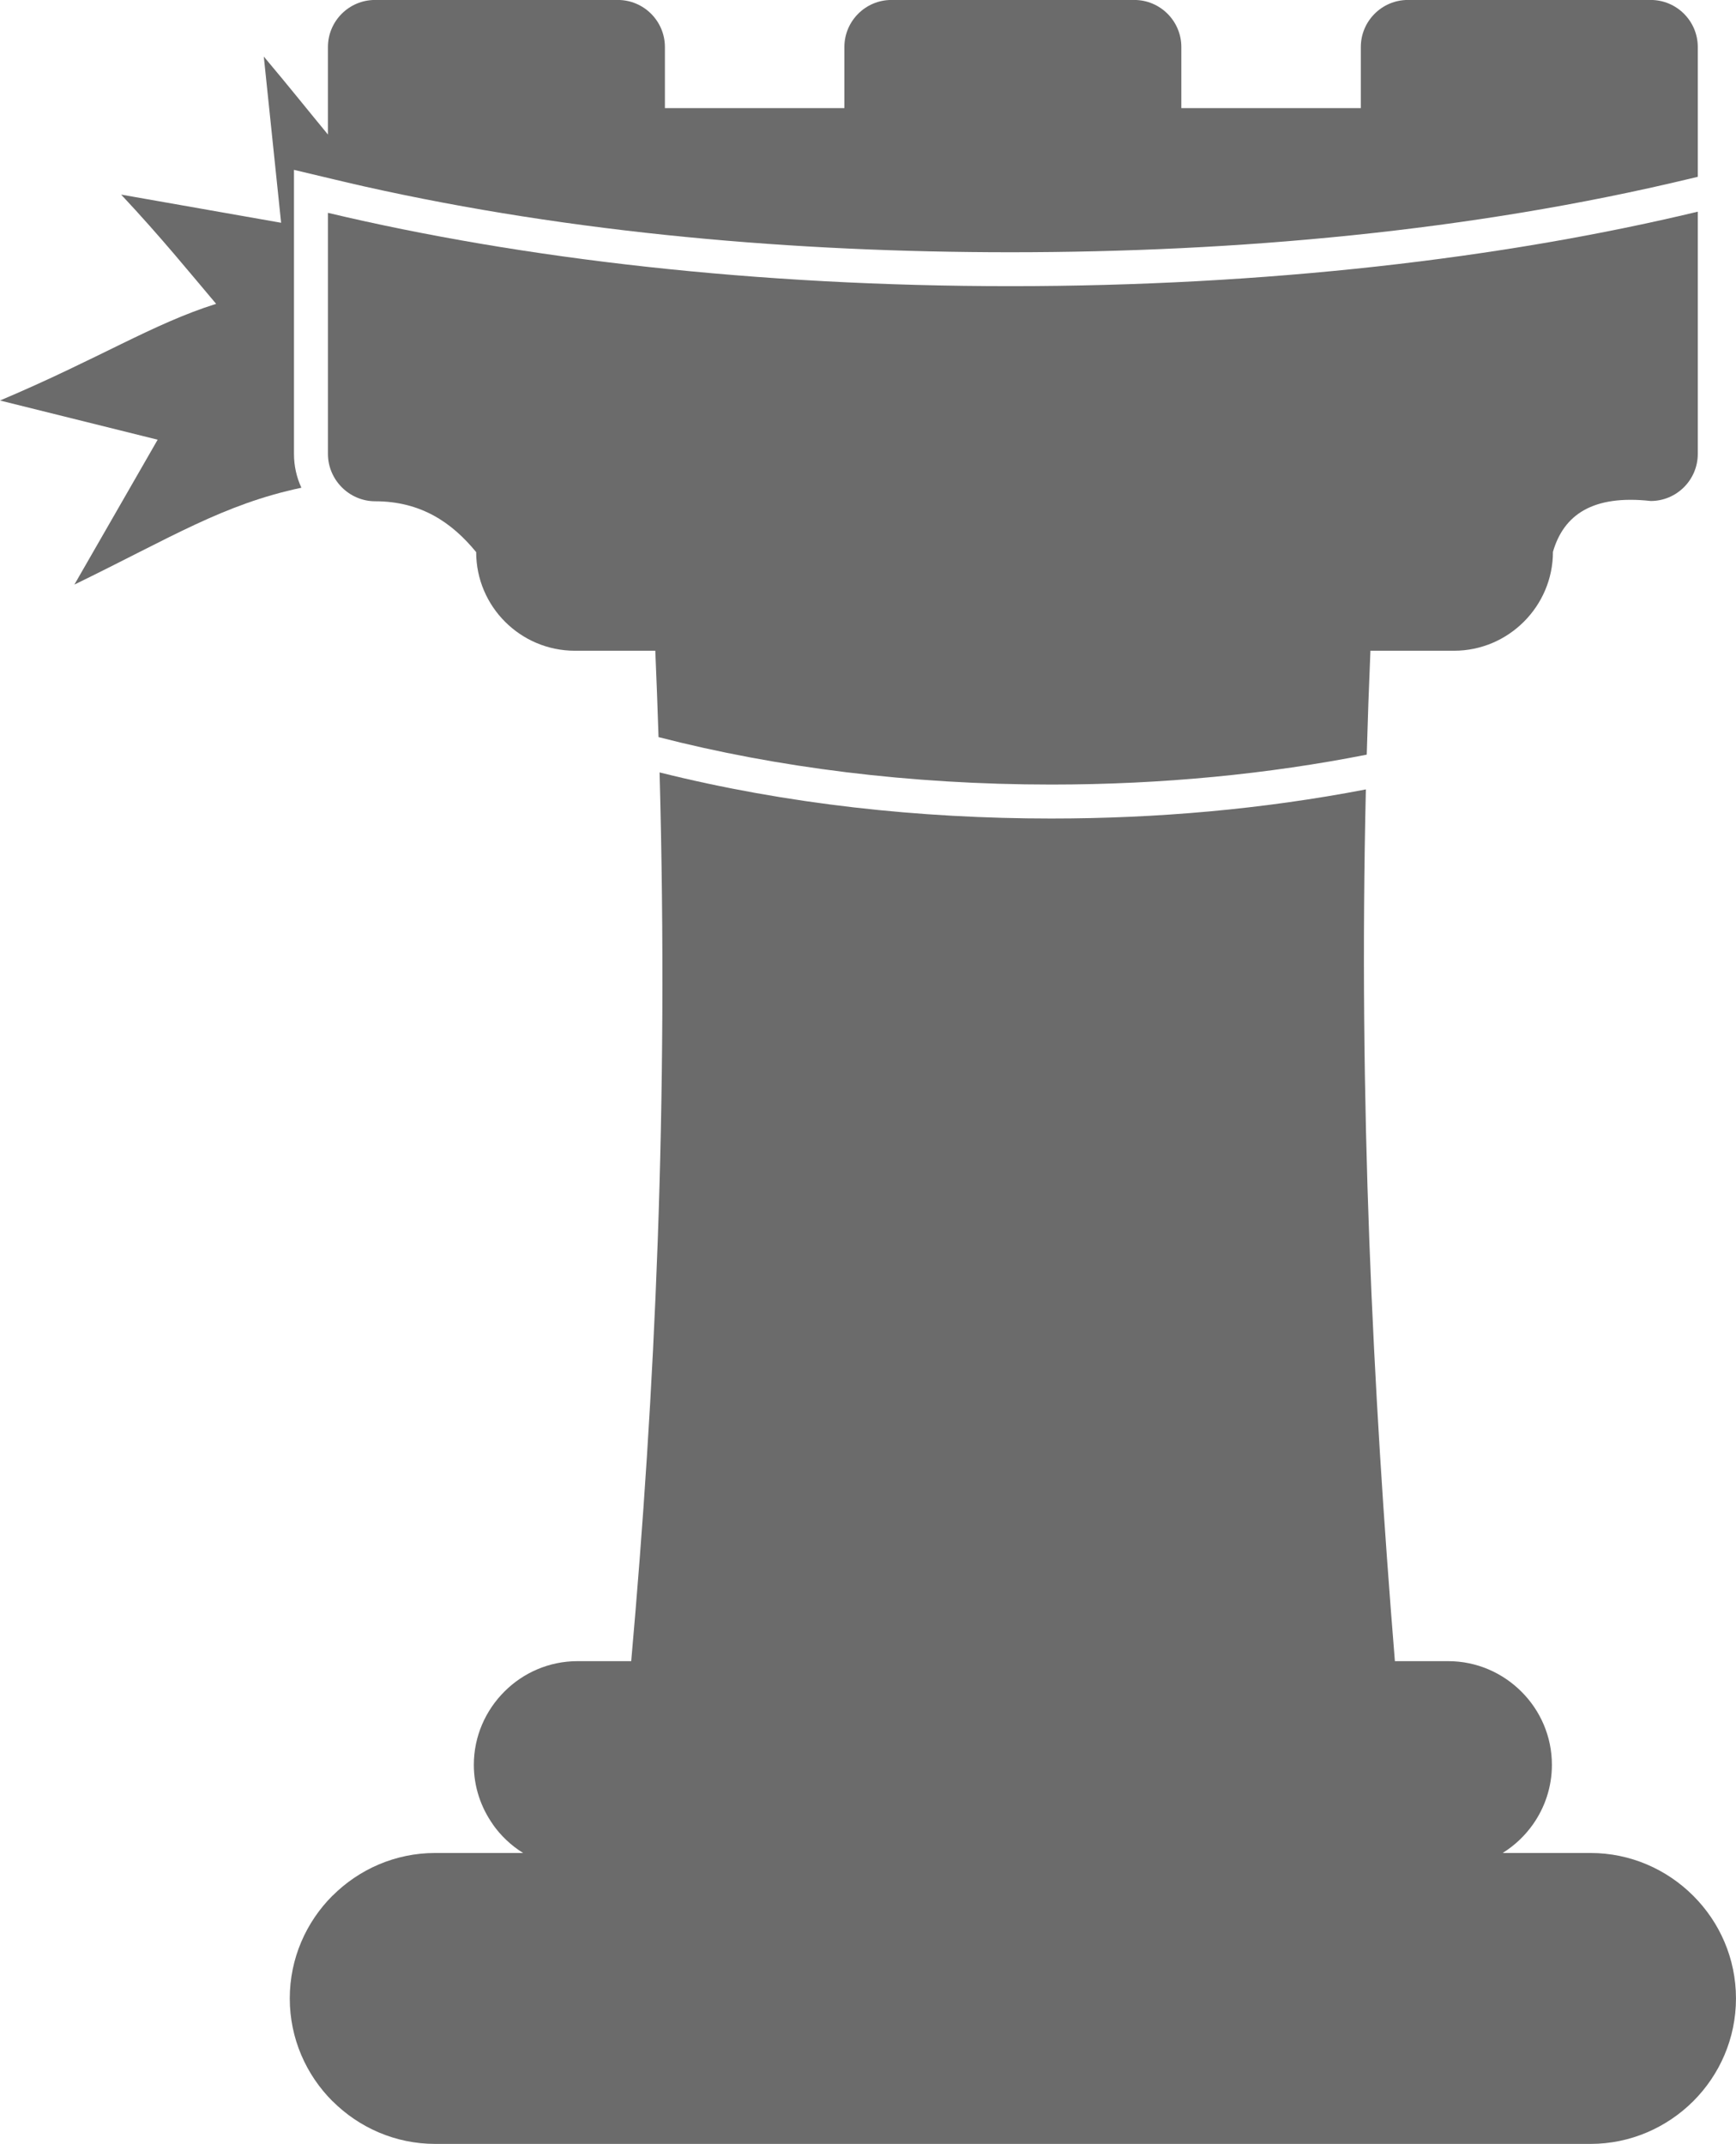
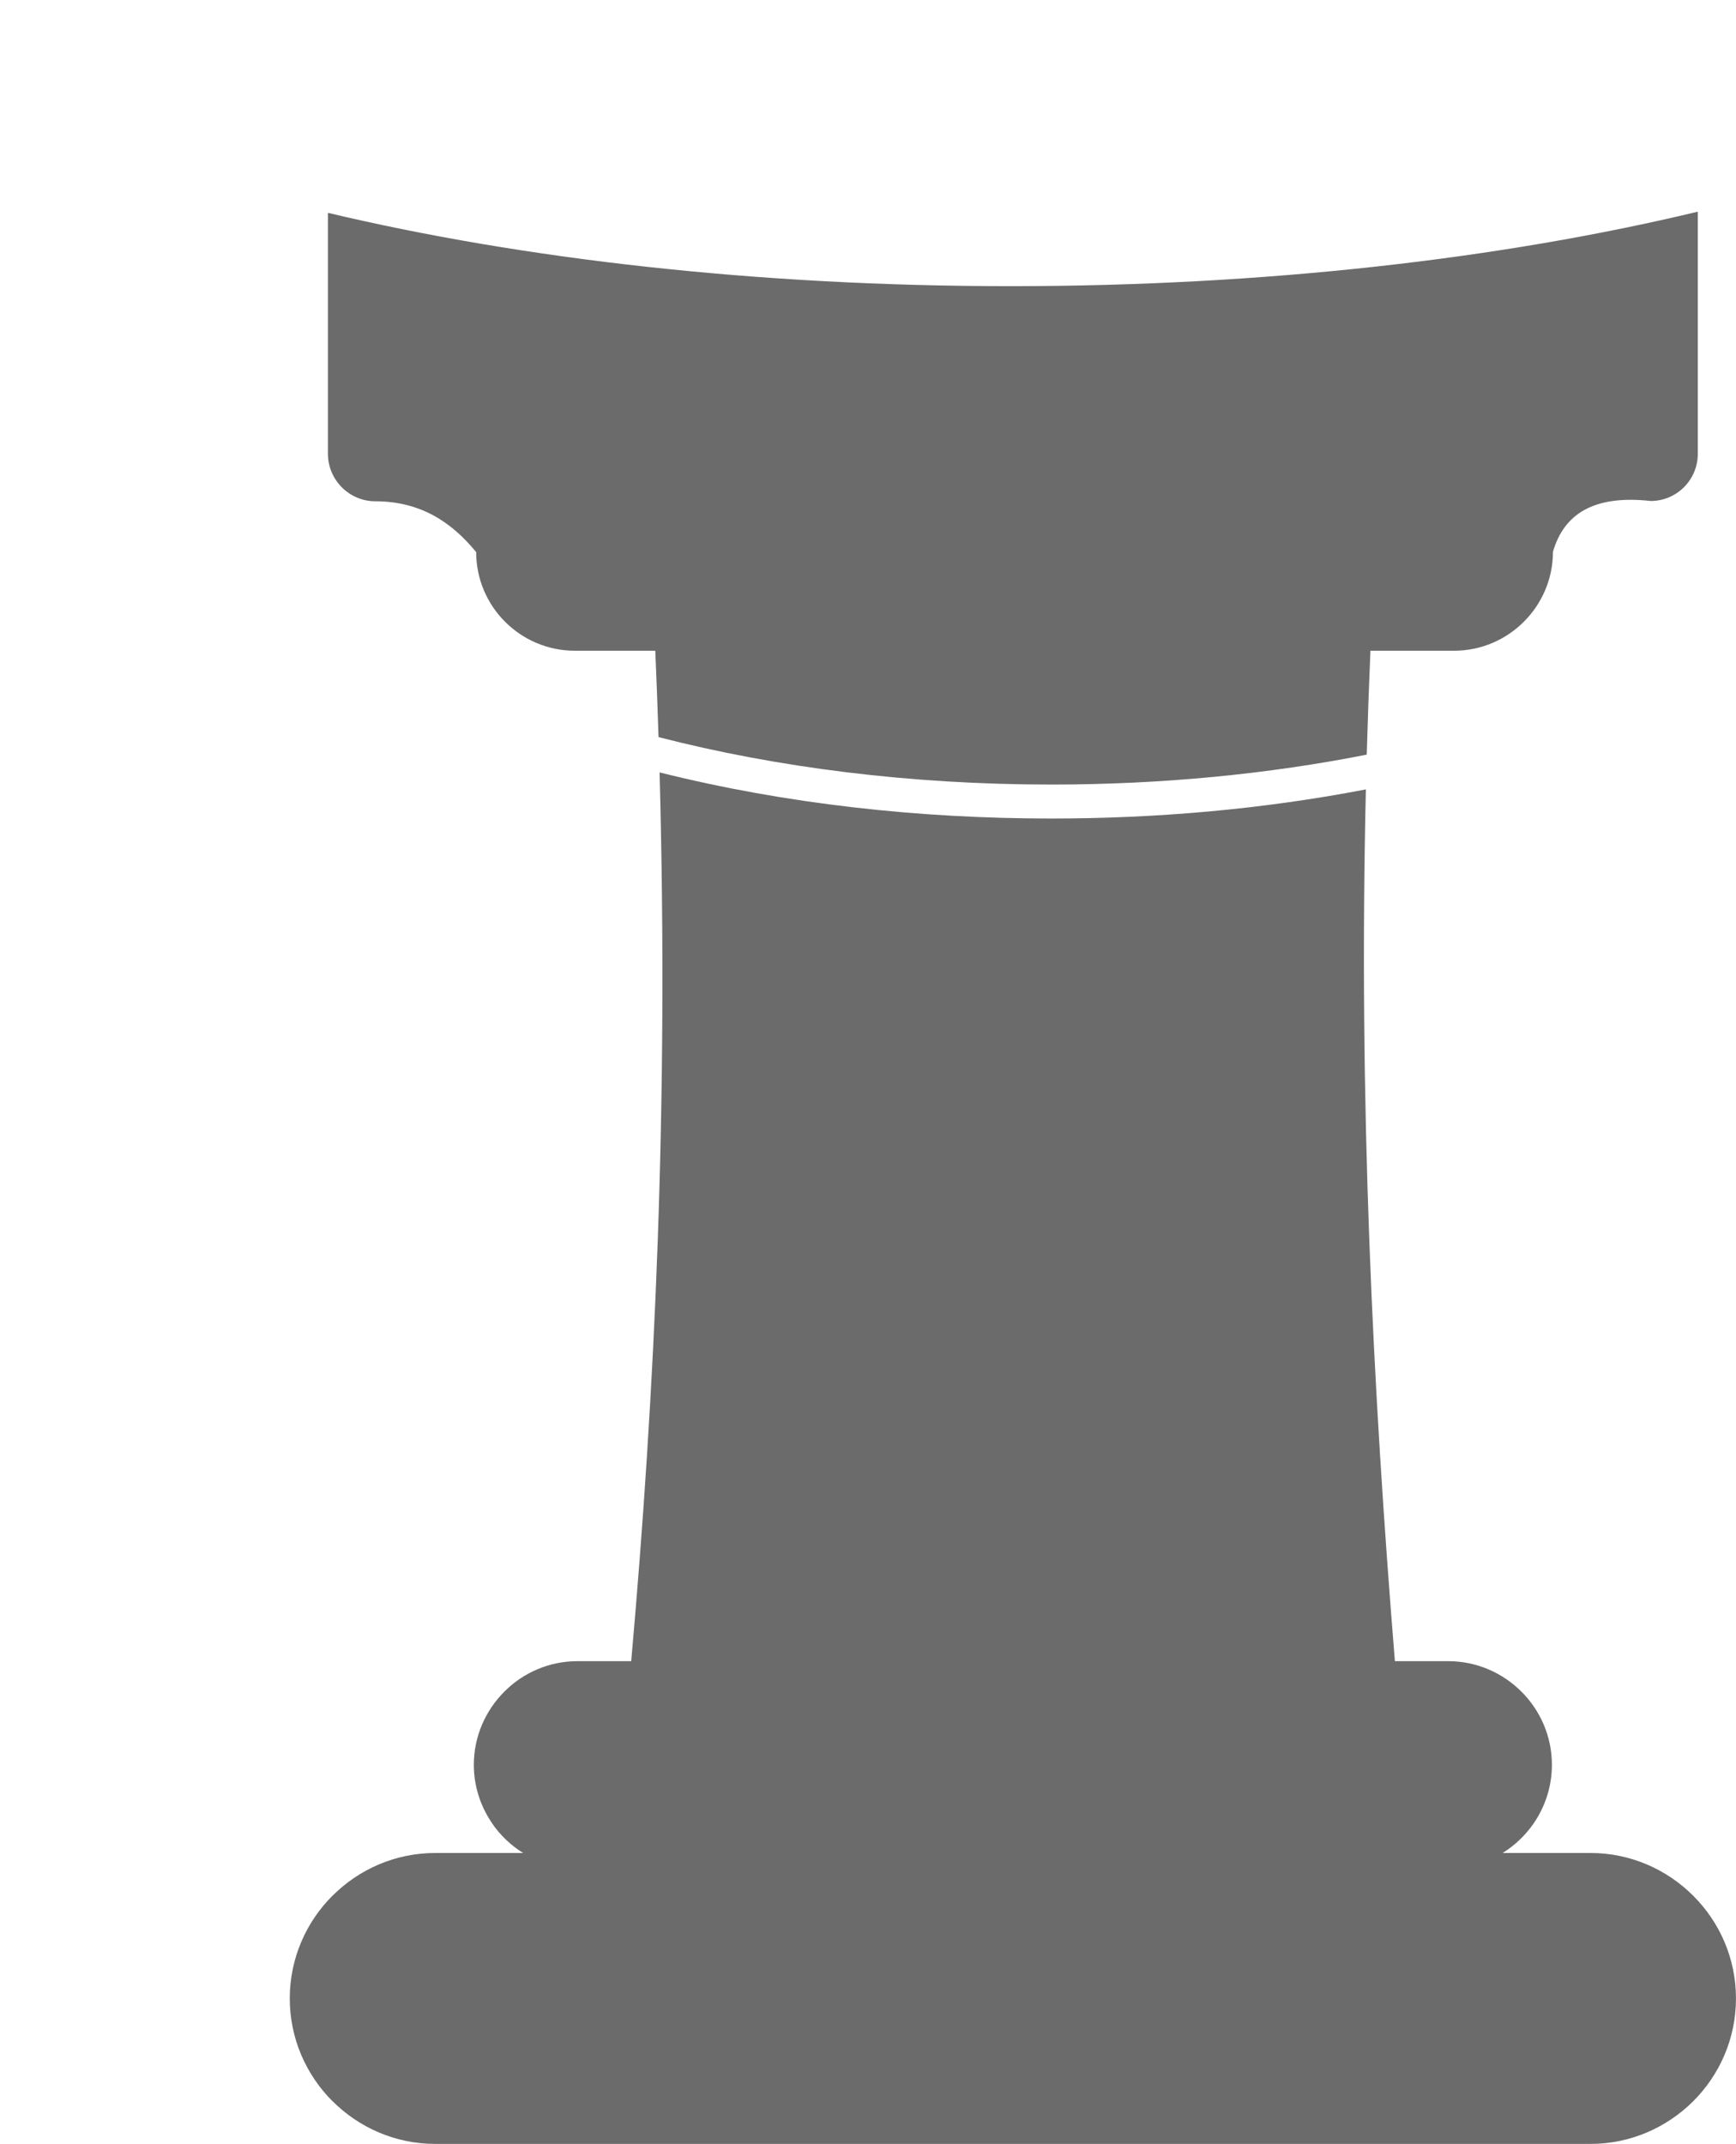
<svg xmlns="http://www.w3.org/2000/svg" xml:space="preserve" width="3.323in" height="4.103in" version="1.1" style="shape-rendering:geometricPrecision; text-rendering:geometricPrecision; image-rendering:optimizeQuality; fill-rule:evenodd; clip-rule:evenodd" viewBox="0 0 3323 4102.99">
  <defs>
    <style type="text/css">
   
    .fil0 {fill:#6B6B6B}
   
  </style>
  </defs>
  <g id="Layer_x0020_1">
    <g id="_2170708436656">
      <path class="fil0" d="M2670.06 3179.17c-42.44,-522.59 -69.53,-1066.69 -55.56,-1668.37 -197.97,38.09 -400.76,55.7 -602.24,55.7 -250.9,0 -505.96,-27.26 -749.72,-88.24 17.45,638.07 -8.89,1188.55 -54.29,1700.91l-46.72 0 -56.09 0c-54.61,0 -104.24,22.33 -140.08,58.35 -36,36.02 -58.36,85.65 -58.36,140.08 0,42.06 13.51,81.44 36.46,113.92l-0.12 0.09c15.46,21.87 35.21,40.53 57.98,54.67l-168.27 0c-76.48,0 -146.02,31.32 -196.45,81.74l-0.19 0c-50.43,50.43 -81.74,120.05 -81.74,196.65 0,76.6 31.31,146.22 81.74,196.65l0.19 0c50.43,50.41 119.97,81.74 196.45,81.74l2211.52 0c76.4,0 146.01,-31.35 196.63,-81.75 50.43,-50.43 81.75,-120.05 81.75,-196.64 0,-76.59 -31.32,-146.21 -81.84,-196.54 -50.52,-50.49 -120.13,-81.84 -196.53,-81.84l-168.27 0c22.77,-14.16 42.52,-32.8 57.97,-54.67 22.85,-32.33 36.32,-71.72 36.32,-114.02 0,-54.62 -22.31,-104.26 -58.34,-140.09 -36.02,-36 -85.64,-58.34 -140.07,-58.34l-56.11 0 -43.77 0 -2.24 0z" />
-       <path class="fil0" d="M3249.84 338.28l0 -77.22 0 -54.17 0 -116.97c0,-49.57 -40.43,-90 -90,-90l-464.99 0c-49.57,0 -90,40.43 -90,90l0 116.97 -343.56 0 0 -116.97c0,-49.57 -40.43,-90 -90,-90l-464.99 0c-49.57,0 -90,40.43 -90,90l0 116.97 -343.56 0 0 -116.97c0,-49.57 -40.43,-90 -90,-90l-464.99 0c-49.57,0 -90,40.43 -90,90l0 116.97 0 50.6c-36.01,-43.56 -74.97,-92.5 -122.79,-149.28l33.15 318.12 -306.22 -53.9c77.1,82.27 132.07,150.38 181.82,209.06 -121.72,38.37 -224.69,105.13 -413.67,185.02l301.75 75 -159.4 277.3c186.45,-90.77 284.99,-153.64 434.52,-185.37 -9.09,-19.72 -14.17,-41.61 -14.17,-64.63l0 -136.01 0 -181.55 0 -226.16 80.03 19.02c5.72,1.36 11.45,2.71 17.19,4.04l0.82 0.19 0.82 0.19 1.64 0.38 0.82 0.19 0.82 0.19 0.82 0.19 0.82 0.19 0.82 0.19 6.56 1.51 0.82 0.19 0.82 0.19 0.82 0.19 0.82 0.19 0.82 0.19 0.82 0.19 8.21 1.87 0.82 0.19 0.82 0.19 0.82 0.19 0.82 0.19 0.82 0.19 0.82 0.19 0.82 0.19 0.82 0.19 0.82 0.19 0.82 0.19c402.17,90.31 828.32,126.45 1238.87,126.45 431.35,0 880.45,-39.9 1300.53,-140.75l15.18 -3.65z" />
      <path class="fil0" d="M2012.26 1501.5c213.25,0 417,-20.31 603.93,-57.26 1.84,-65.57 4.18,-131.84 7.04,-198.84l160.11 0c104.1,0 189.27,-85.17 189.27,-189.27 20.57,-71.06 76.37,-109.59 187.22,-97.32 49.57,0 90,-40.43 90,-90l0 -463.69c-374.65,89.94 -827.69,142.55 -1315.7,142.55 -483.97,0 -933.55,-51.74 -1306.37,-140.32l0 461.46c0,49.57 40.81,90.53 90.38,90.53 86.98,0.1 146.29,39.91 193.33,97.31 0,104.11 84.79,188.74 188.89,188.74l153.99 0c2.39,55.76 4.44,110.84 6.19,165.29 225.24,58.04 480.82,90.81 751.72,90.81z" />
    </g>
  </g>
</svg>